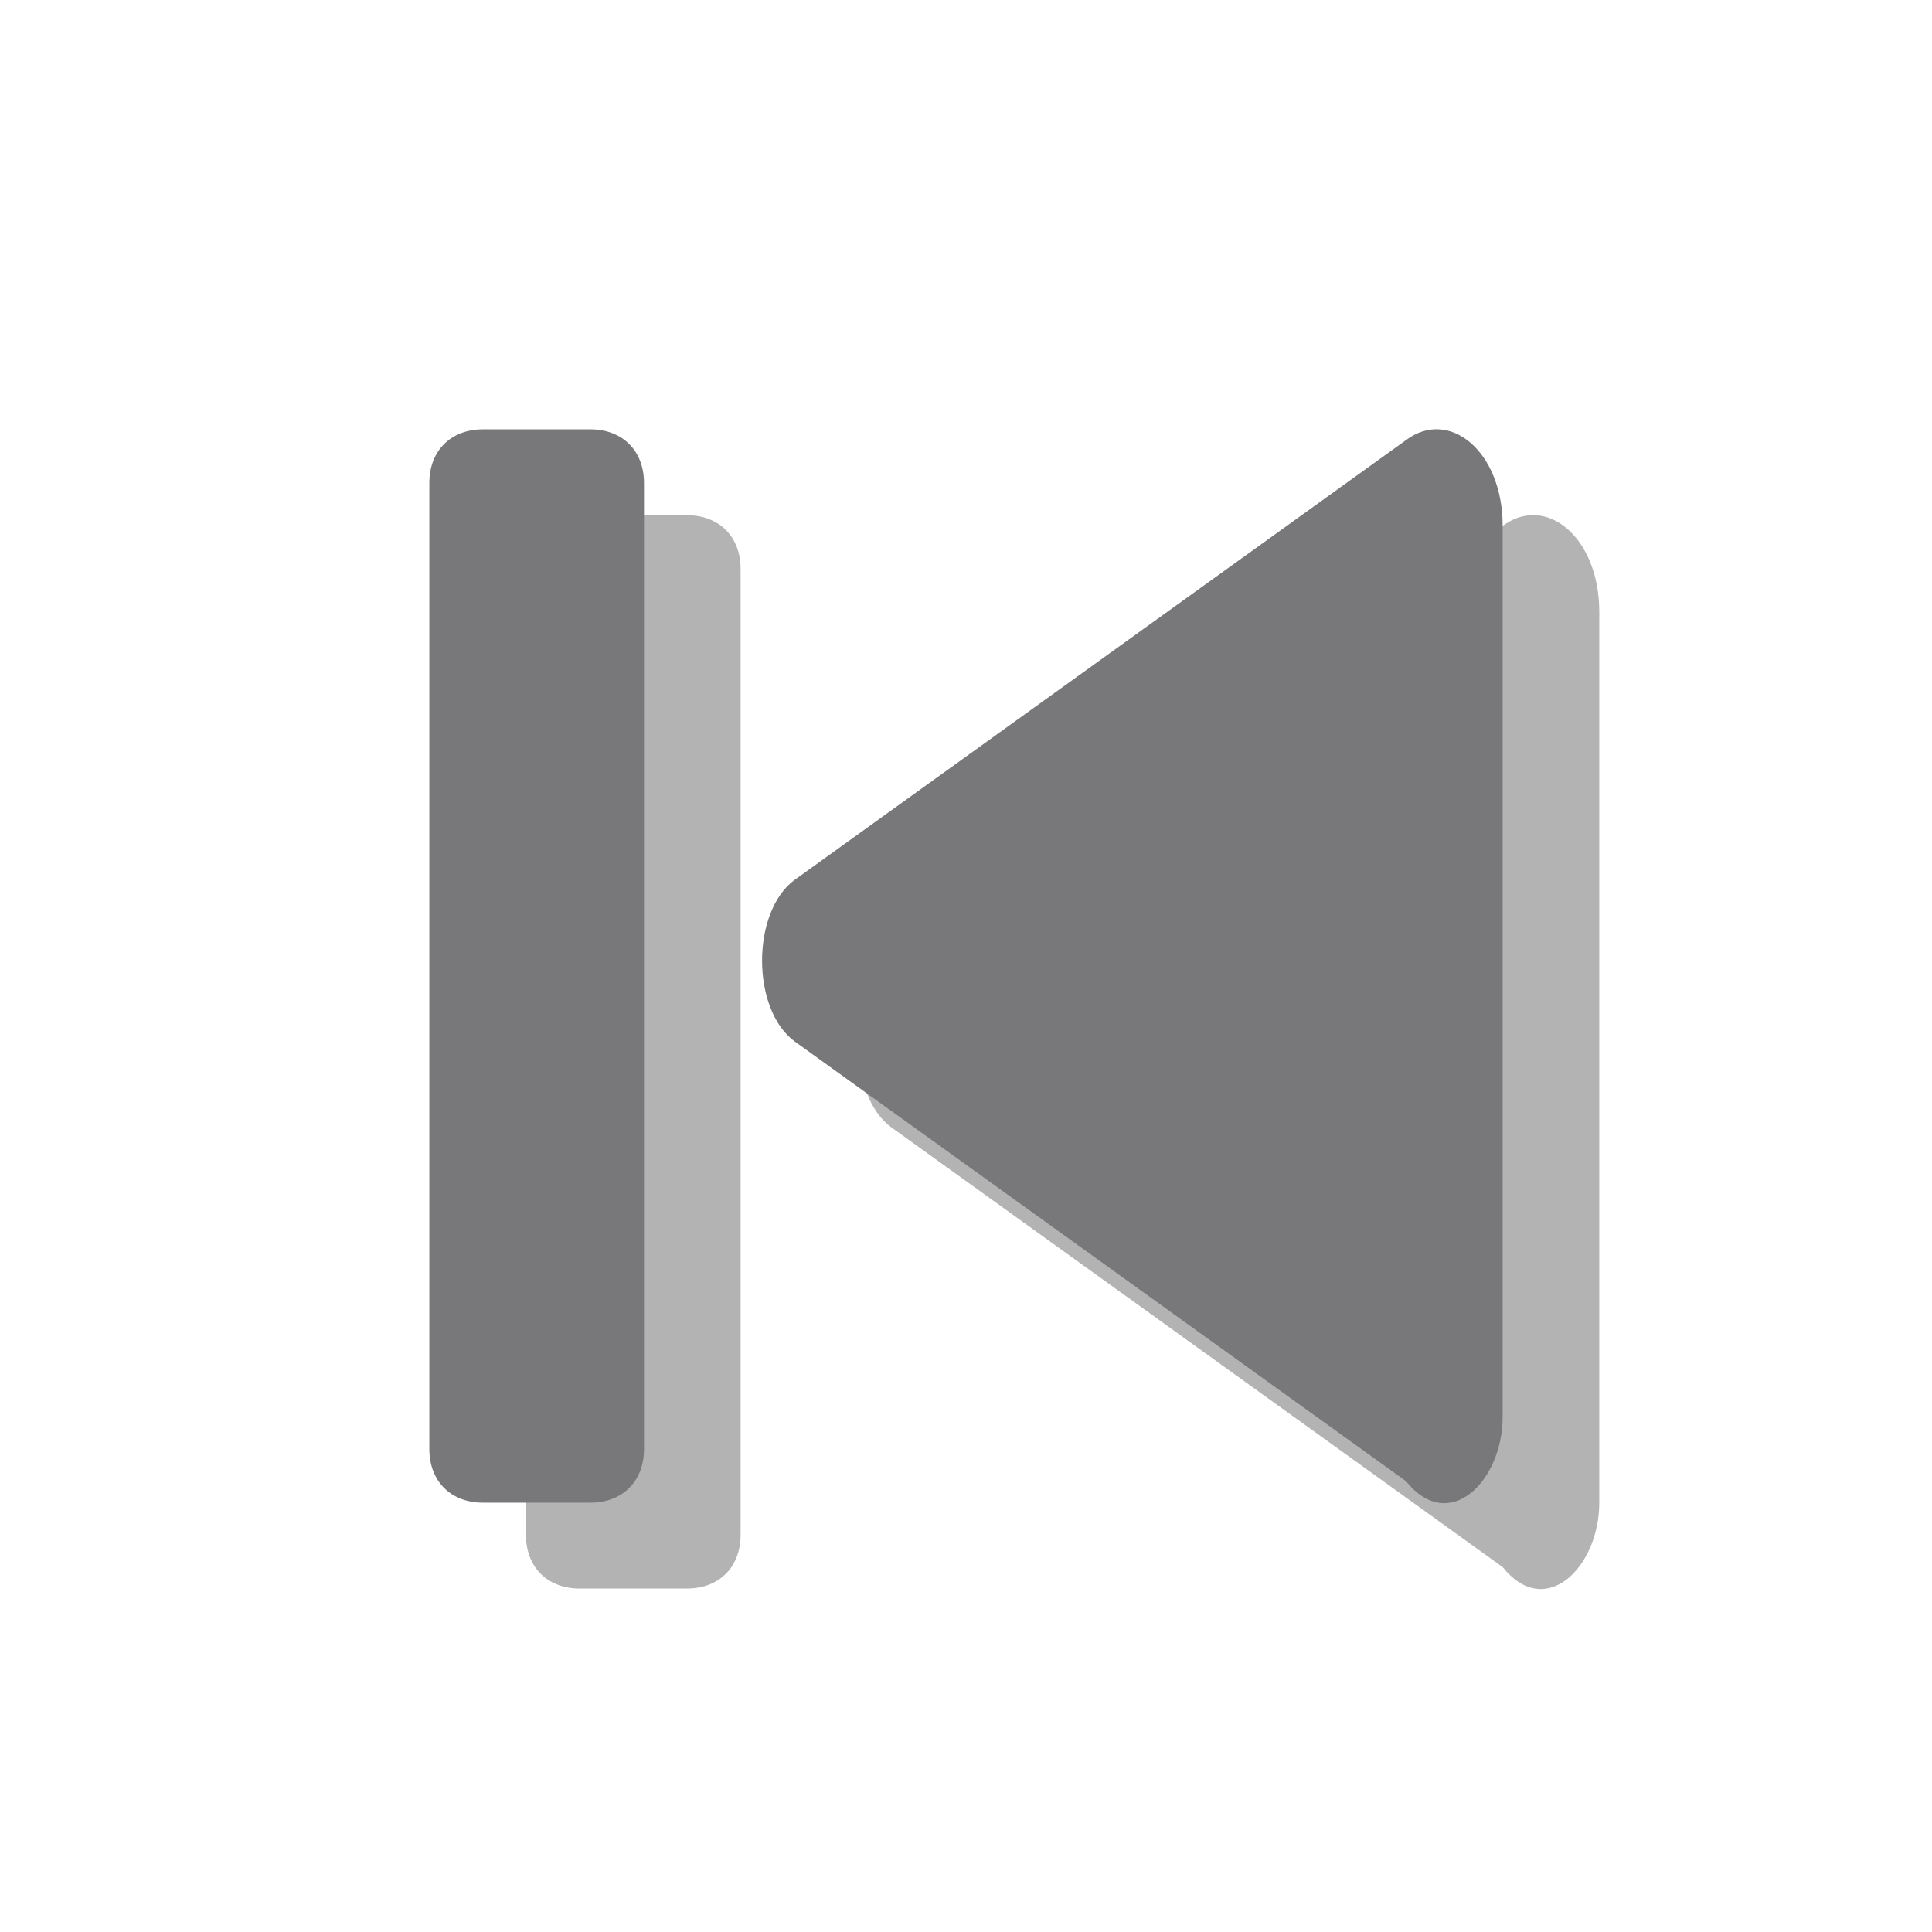
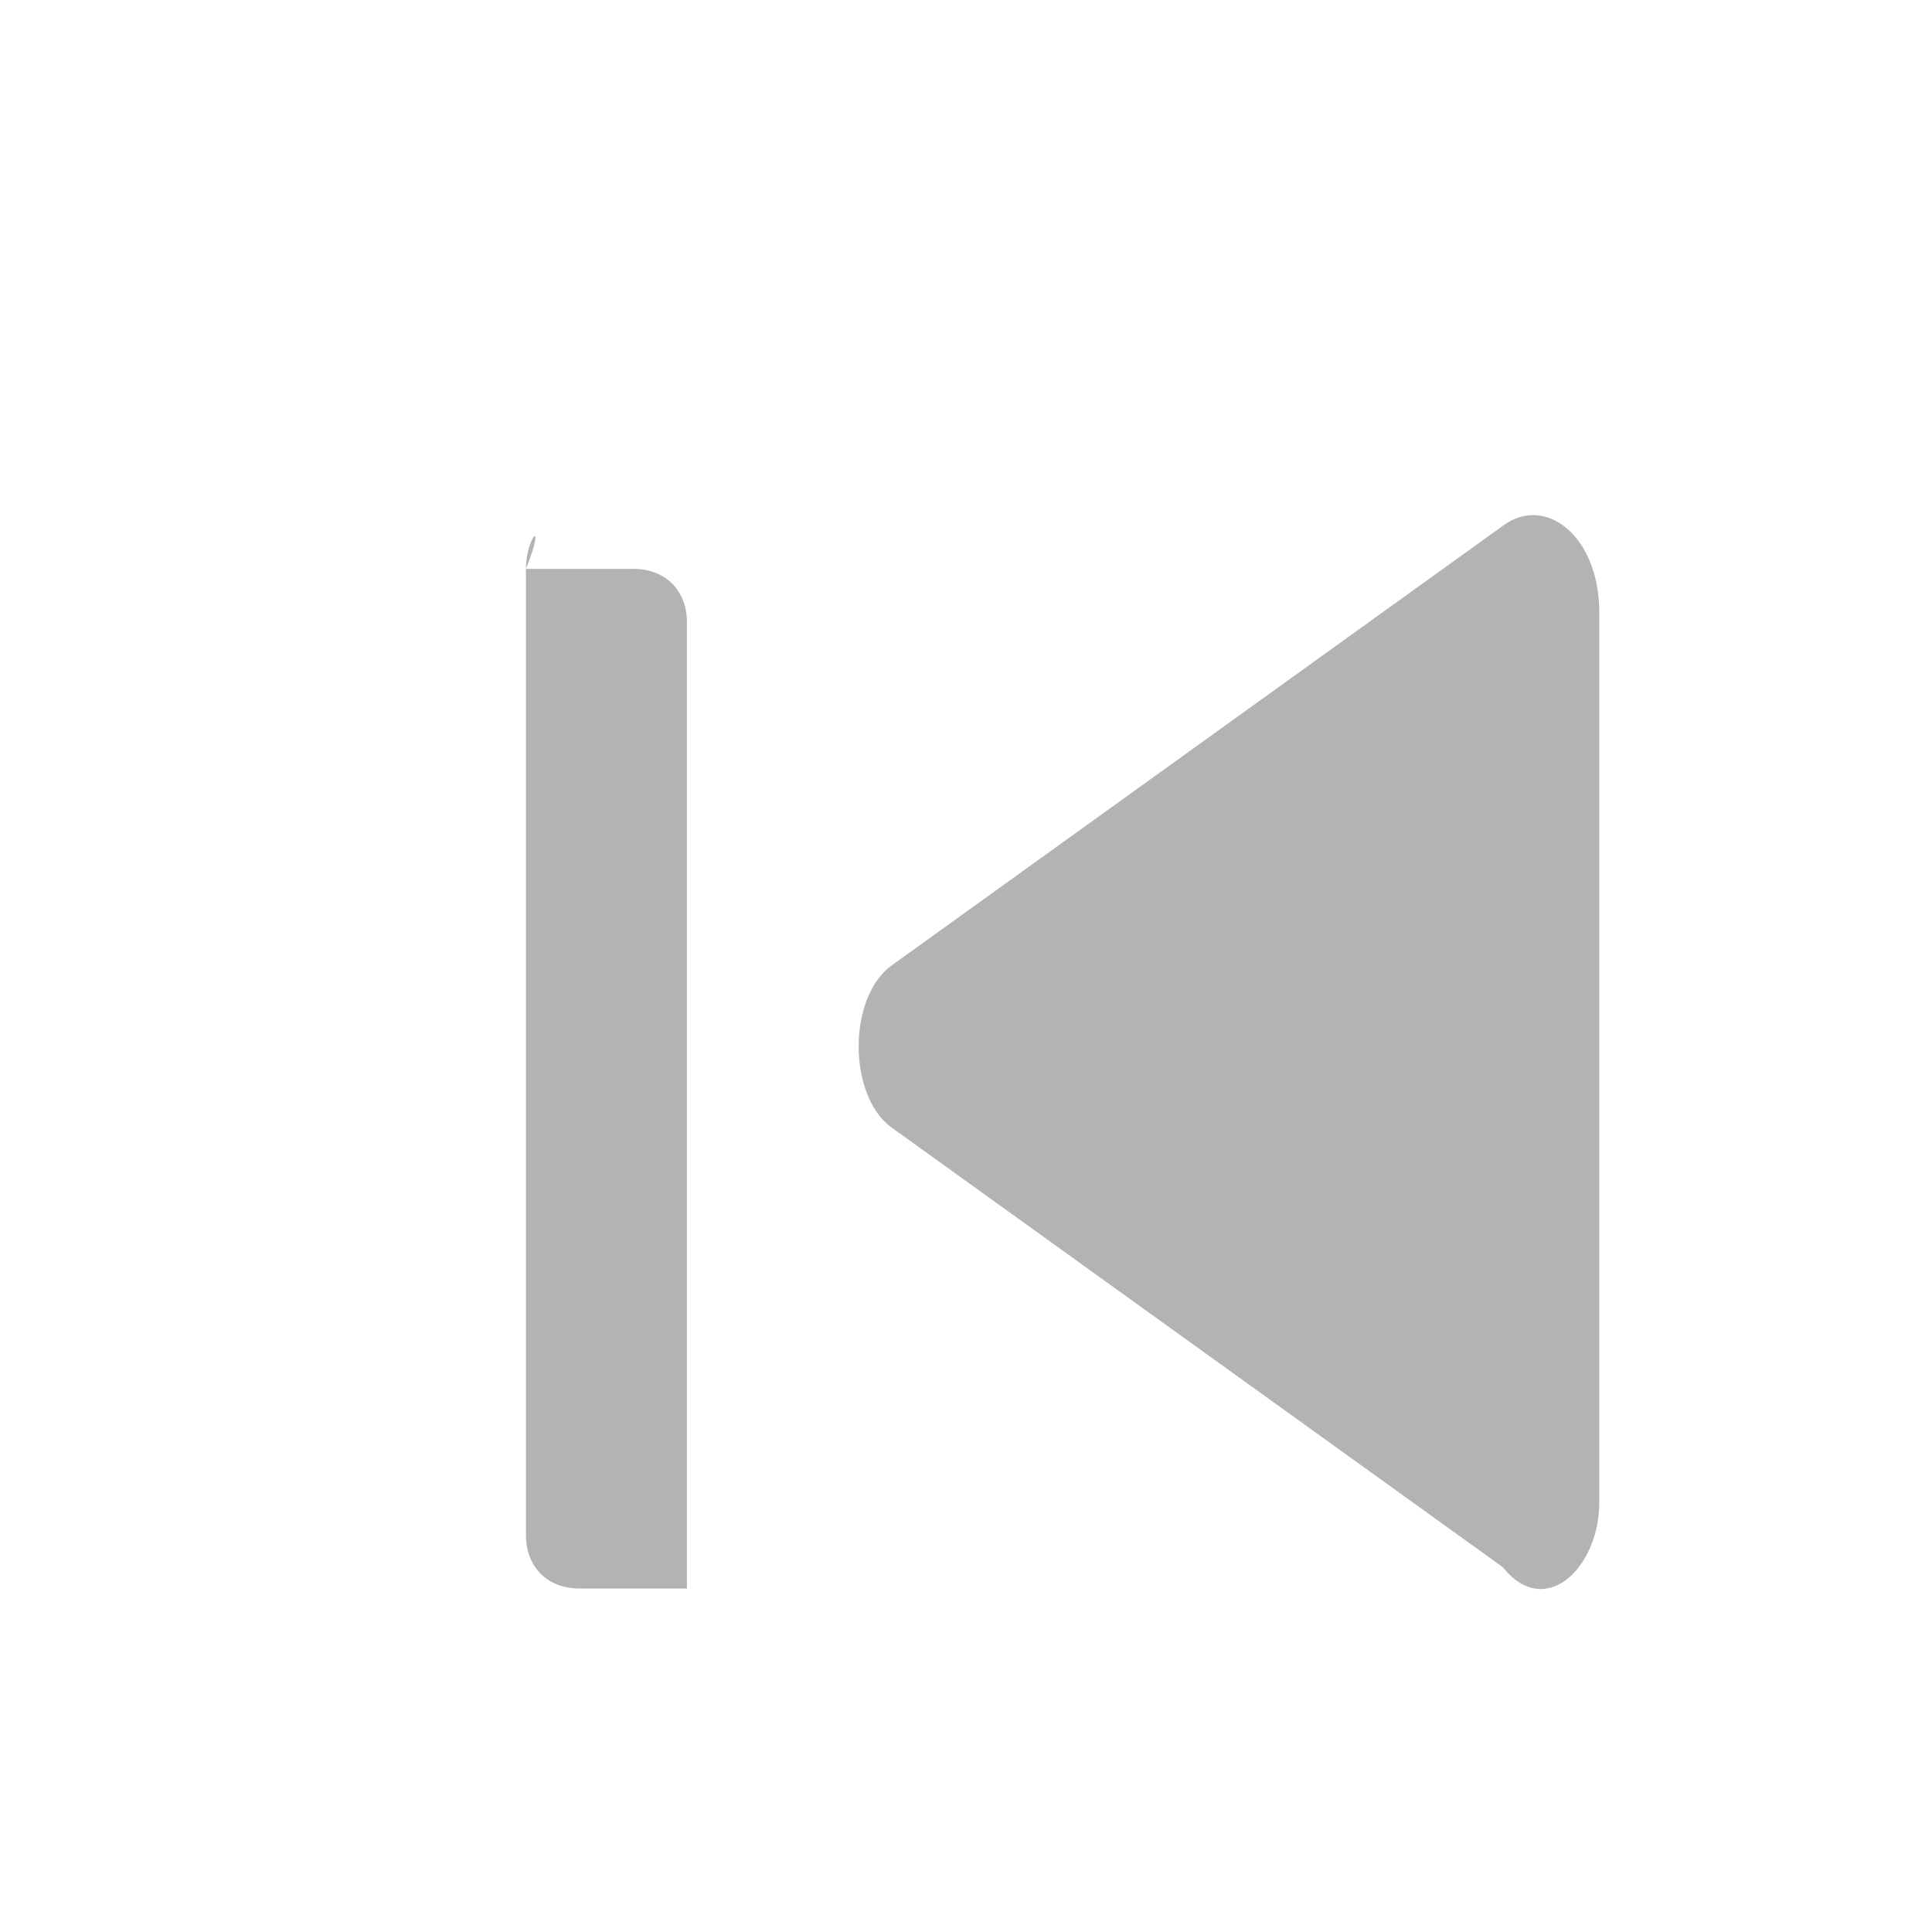
<svg xmlns="http://www.w3.org/2000/svg" version="1.1" id="icon" x="0px" y="0px" viewBox="0 0 18 18" style="enable-background:new 0 0 18 18;" xml:space="preserve">
  <style type="text/css">
	.st0{opacity:0.3;enable-background:new    ;}
	.st1{fill:#78787A;}
</style>
-   <path class="st0" d="M14,14.6l-5.7-4.1c-0.4-0.3-0.4-1.2,0-1.5L14,4.9c0.4-0.3,0.9,0.1,0.9,0.8V14C14.9,14.6,14.4,15.1,14,14.6z   M4.9,5.3v9c0,0.3,0.2,0.5,0.5,0.5h1c0.3,0,0.5-0.2,0.5-0.5v-9c0-0.3-0.2-0.5-0.5-0.5h-1C5.1,4.8,4.9,5,4.9,5.3z" />
-   <path class="st1" d="M13.1,13.8L7.4,9.7C7,9.4,7,8.5,7.4,8.2l5.7-4.1C13.5,3.8,14,4.2,14,4.9v8.3C14,13.8,13.5,14.3,13.1,13.8z   M4,4.5v9C4,13.8,4.2,14,4.5,14h1C5.8,14,6,13.8,6,13.5v-9C6,4.2,5.8,4,5.5,4h-1C4.2,4,4,4.2,4,4.5z" />
+   <path class="st0" d="M14,14.6l-5.7-4.1c-0.4-0.3-0.4-1.2,0-1.5L14,4.9c0.4-0.3,0.9,0.1,0.9,0.8V14C14.9,14.6,14.4,15.1,14,14.6z   M4.9,5.3v9c0,0.3,0.2,0.5,0.5,0.5h1v-9c0-0.3-0.2-0.5-0.5-0.5h-1C5.1,4.8,4.9,5,4.9,5.3z" />
</svg>